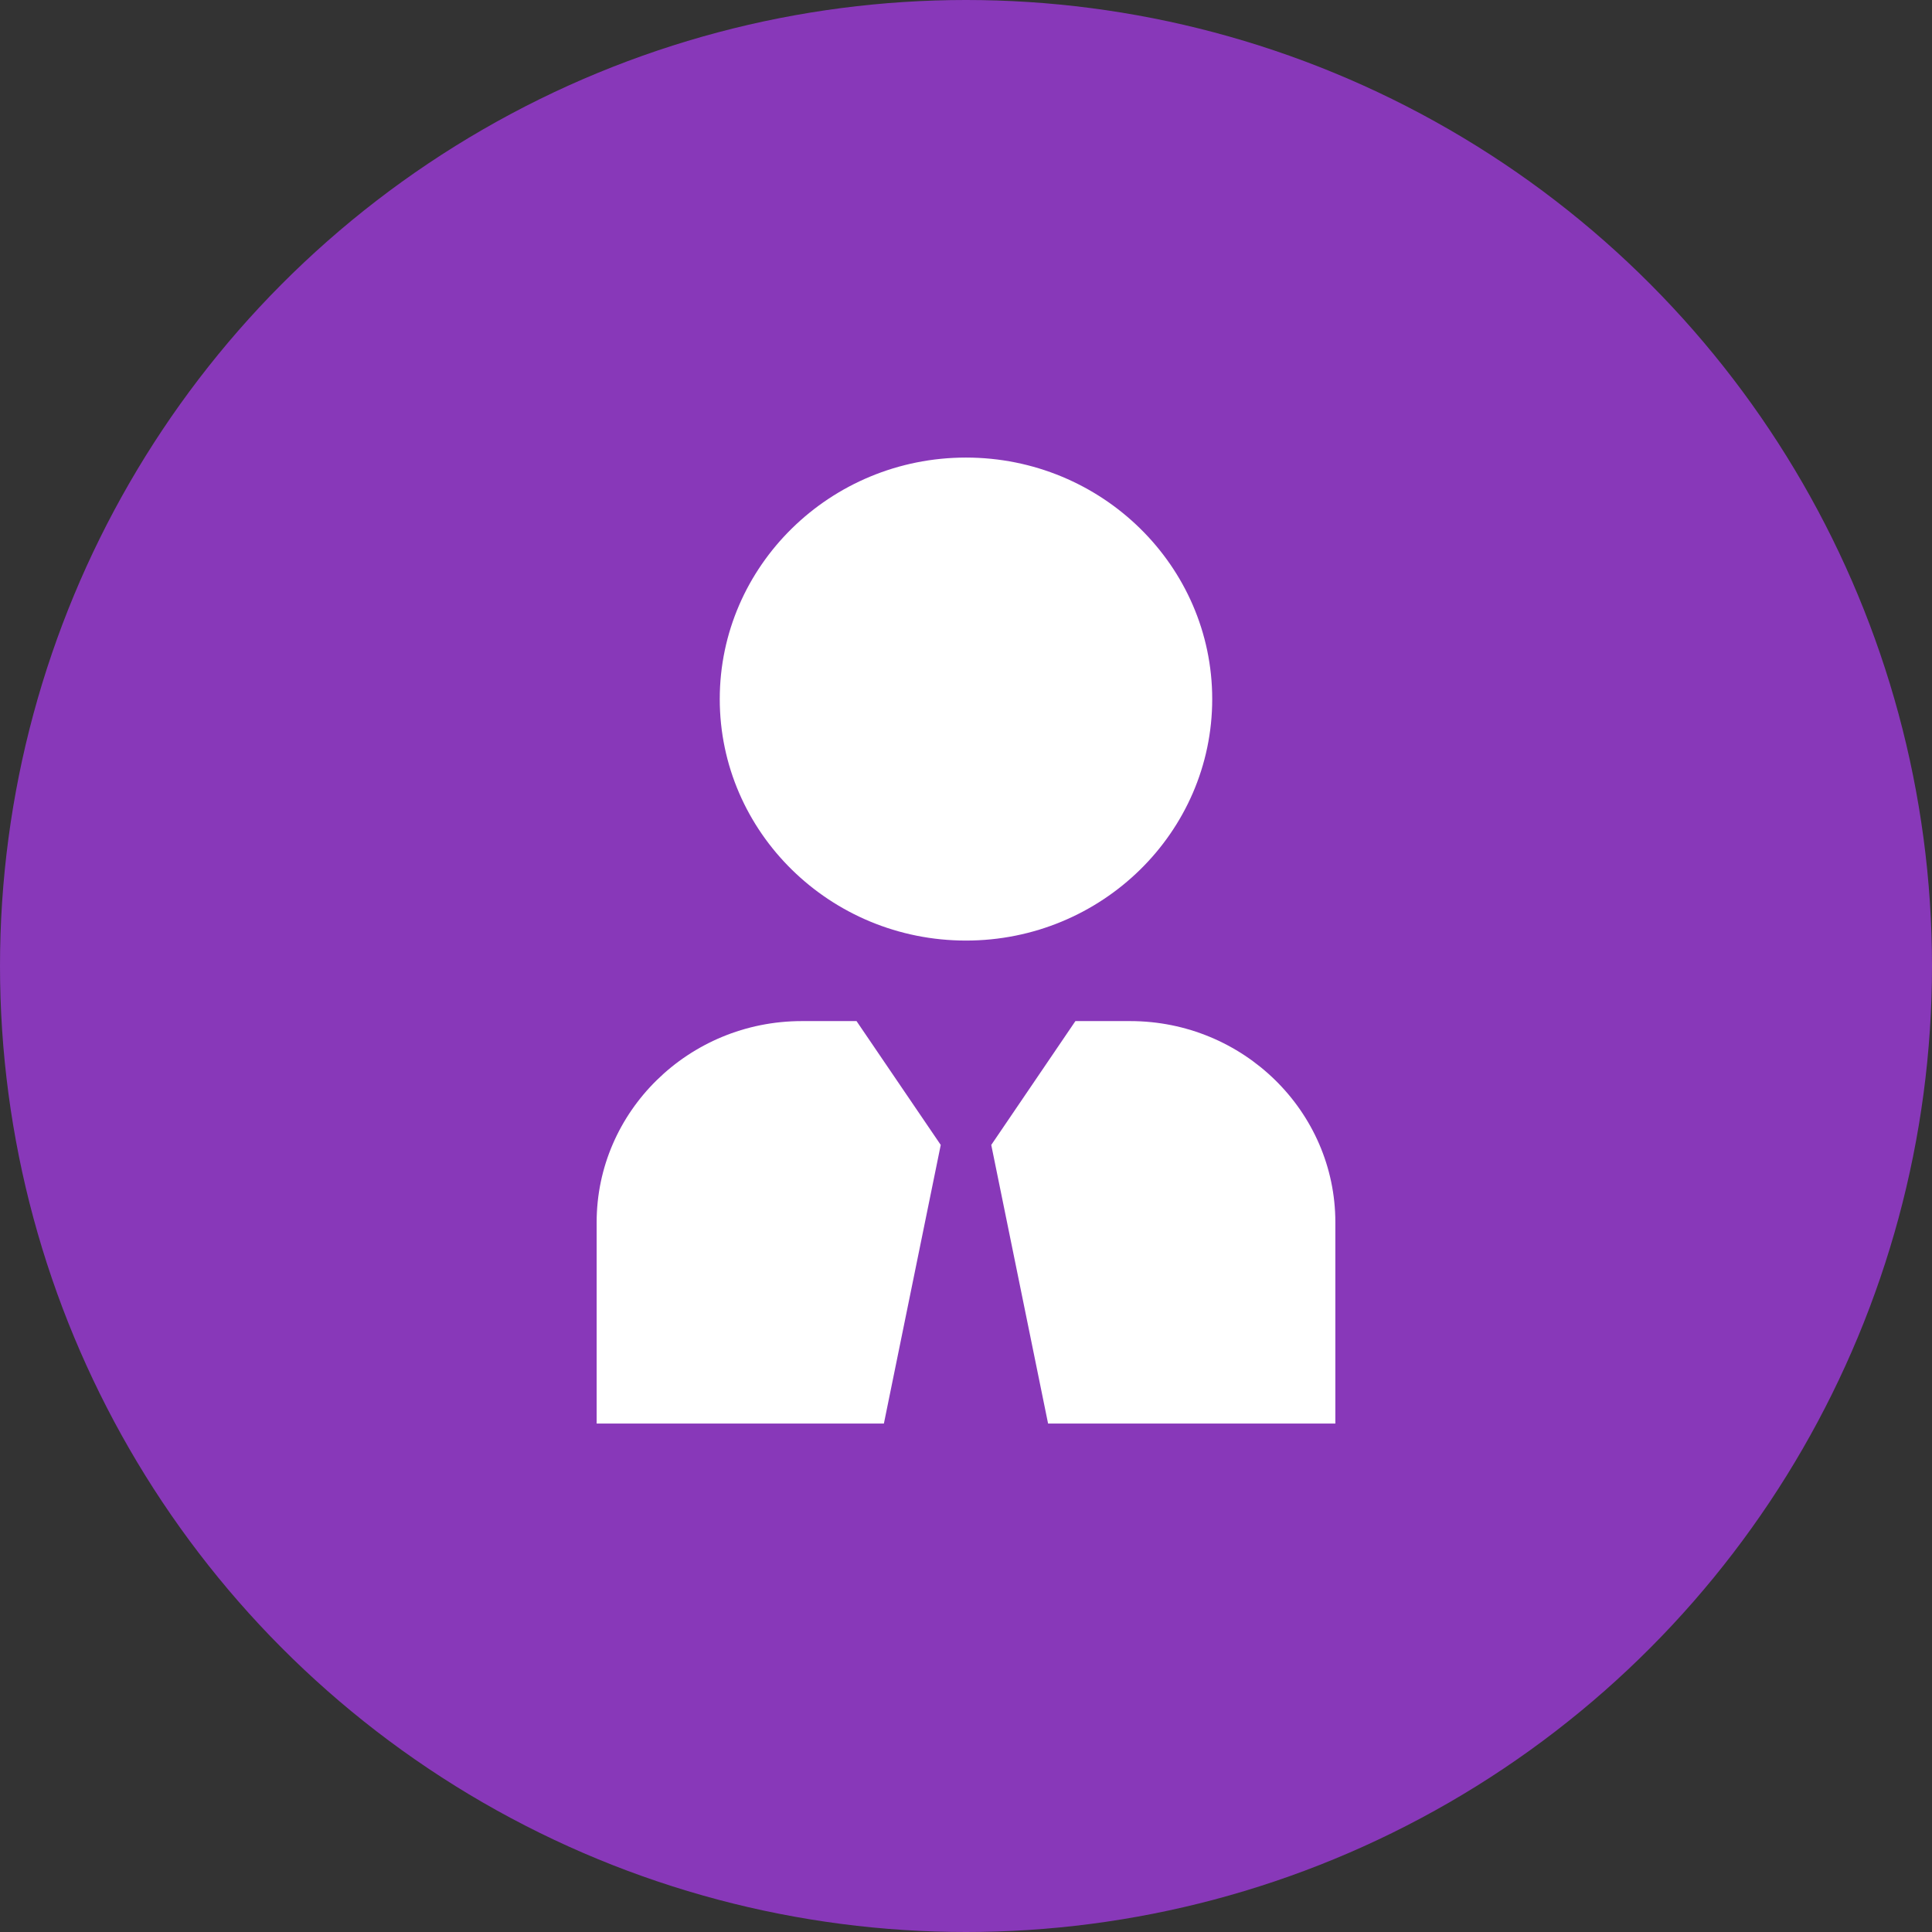
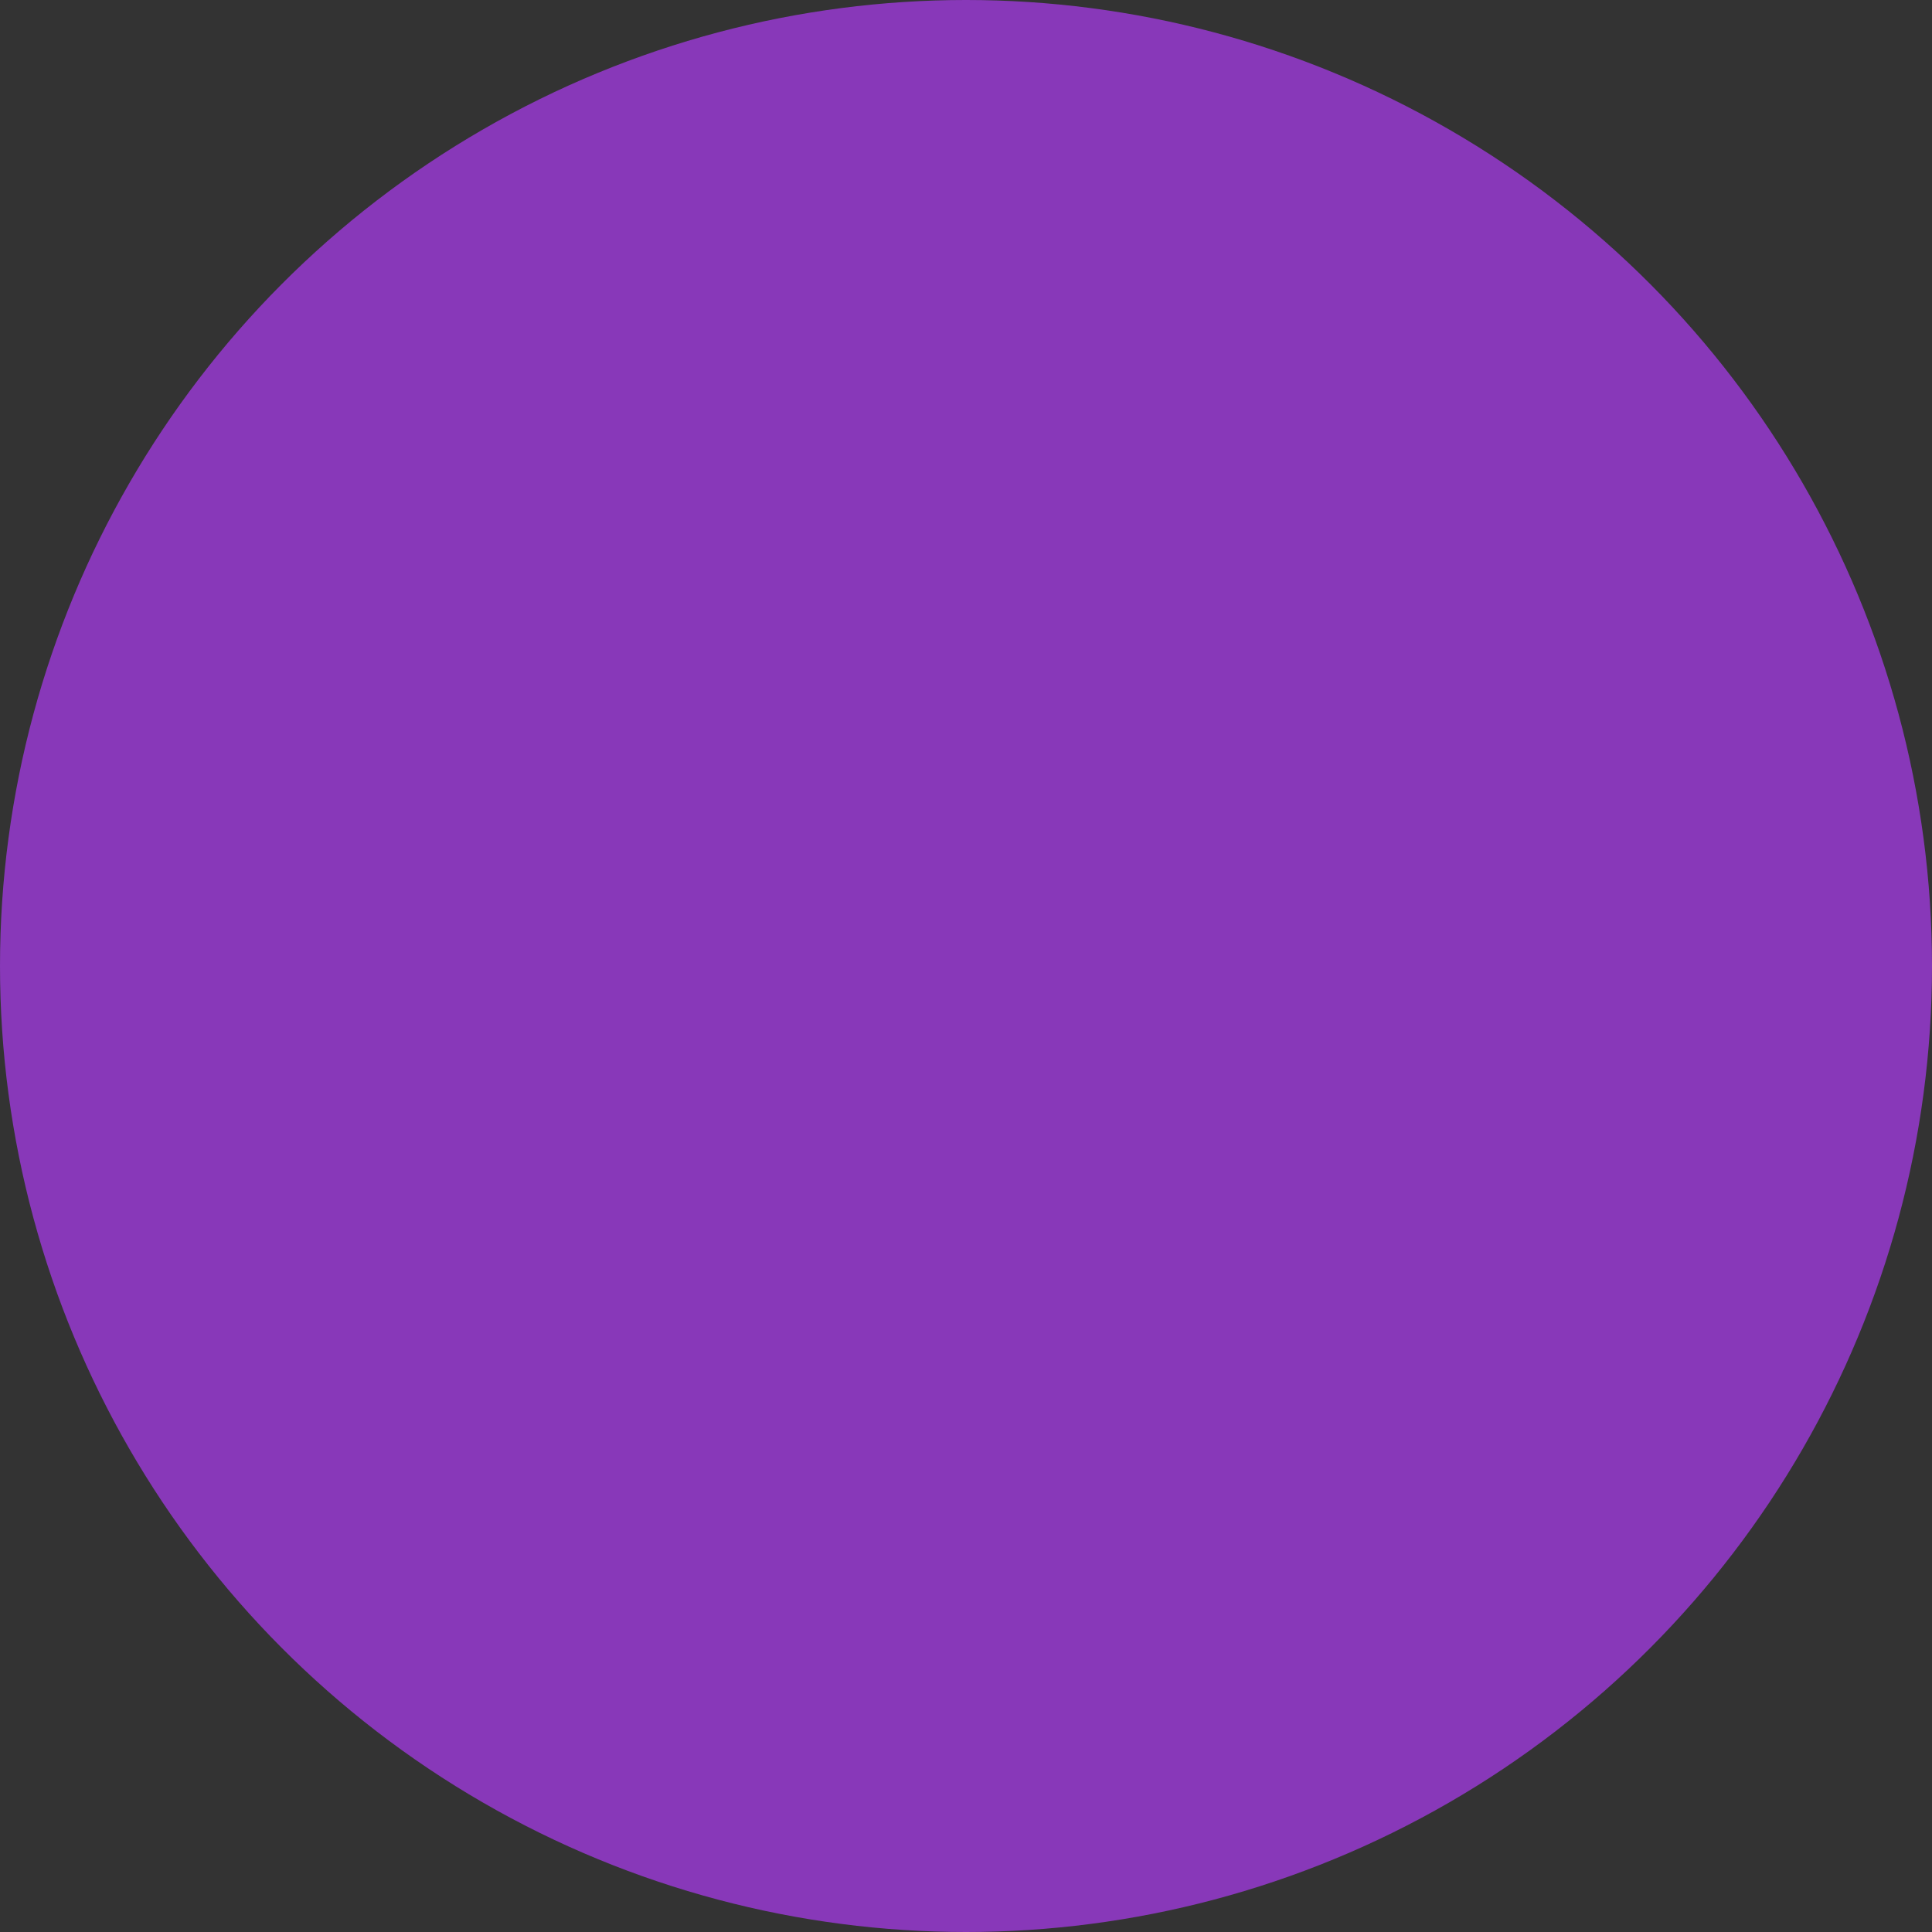
<svg xmlns="http://www.w3.org/2000/svg" width="68" height="68" viewBox="0 0 68 68" fill="none">
  <rect x="0" y="0" width="68" height="68" fill="#333333" stroke="none" />
  <circle cx="34" cy="34" r="34" fill="#8838B9" />
-   <path d="M33.999 33.105C29.22 33.105 25.333 29.293 25.333 24.605C25.333 19.918 29.22 16.105 33.999 16.105C38.779 16.105 42.666 19.918 42.666 24.605C42.666 29.293 38.779 33.105 33.999 33.105ZM30.147 35.939H28.222C24.24 35.939 21 39.116 21 43.022V50.105H31.11L33.111 40.298L30.147 35.939ZM39.777 35.939H37.851L34.889 40.298L36.889 50.105H47V43.022C47 39.116 43.759 35.939 39.777 35.939Z" fill="white" />
</svg>